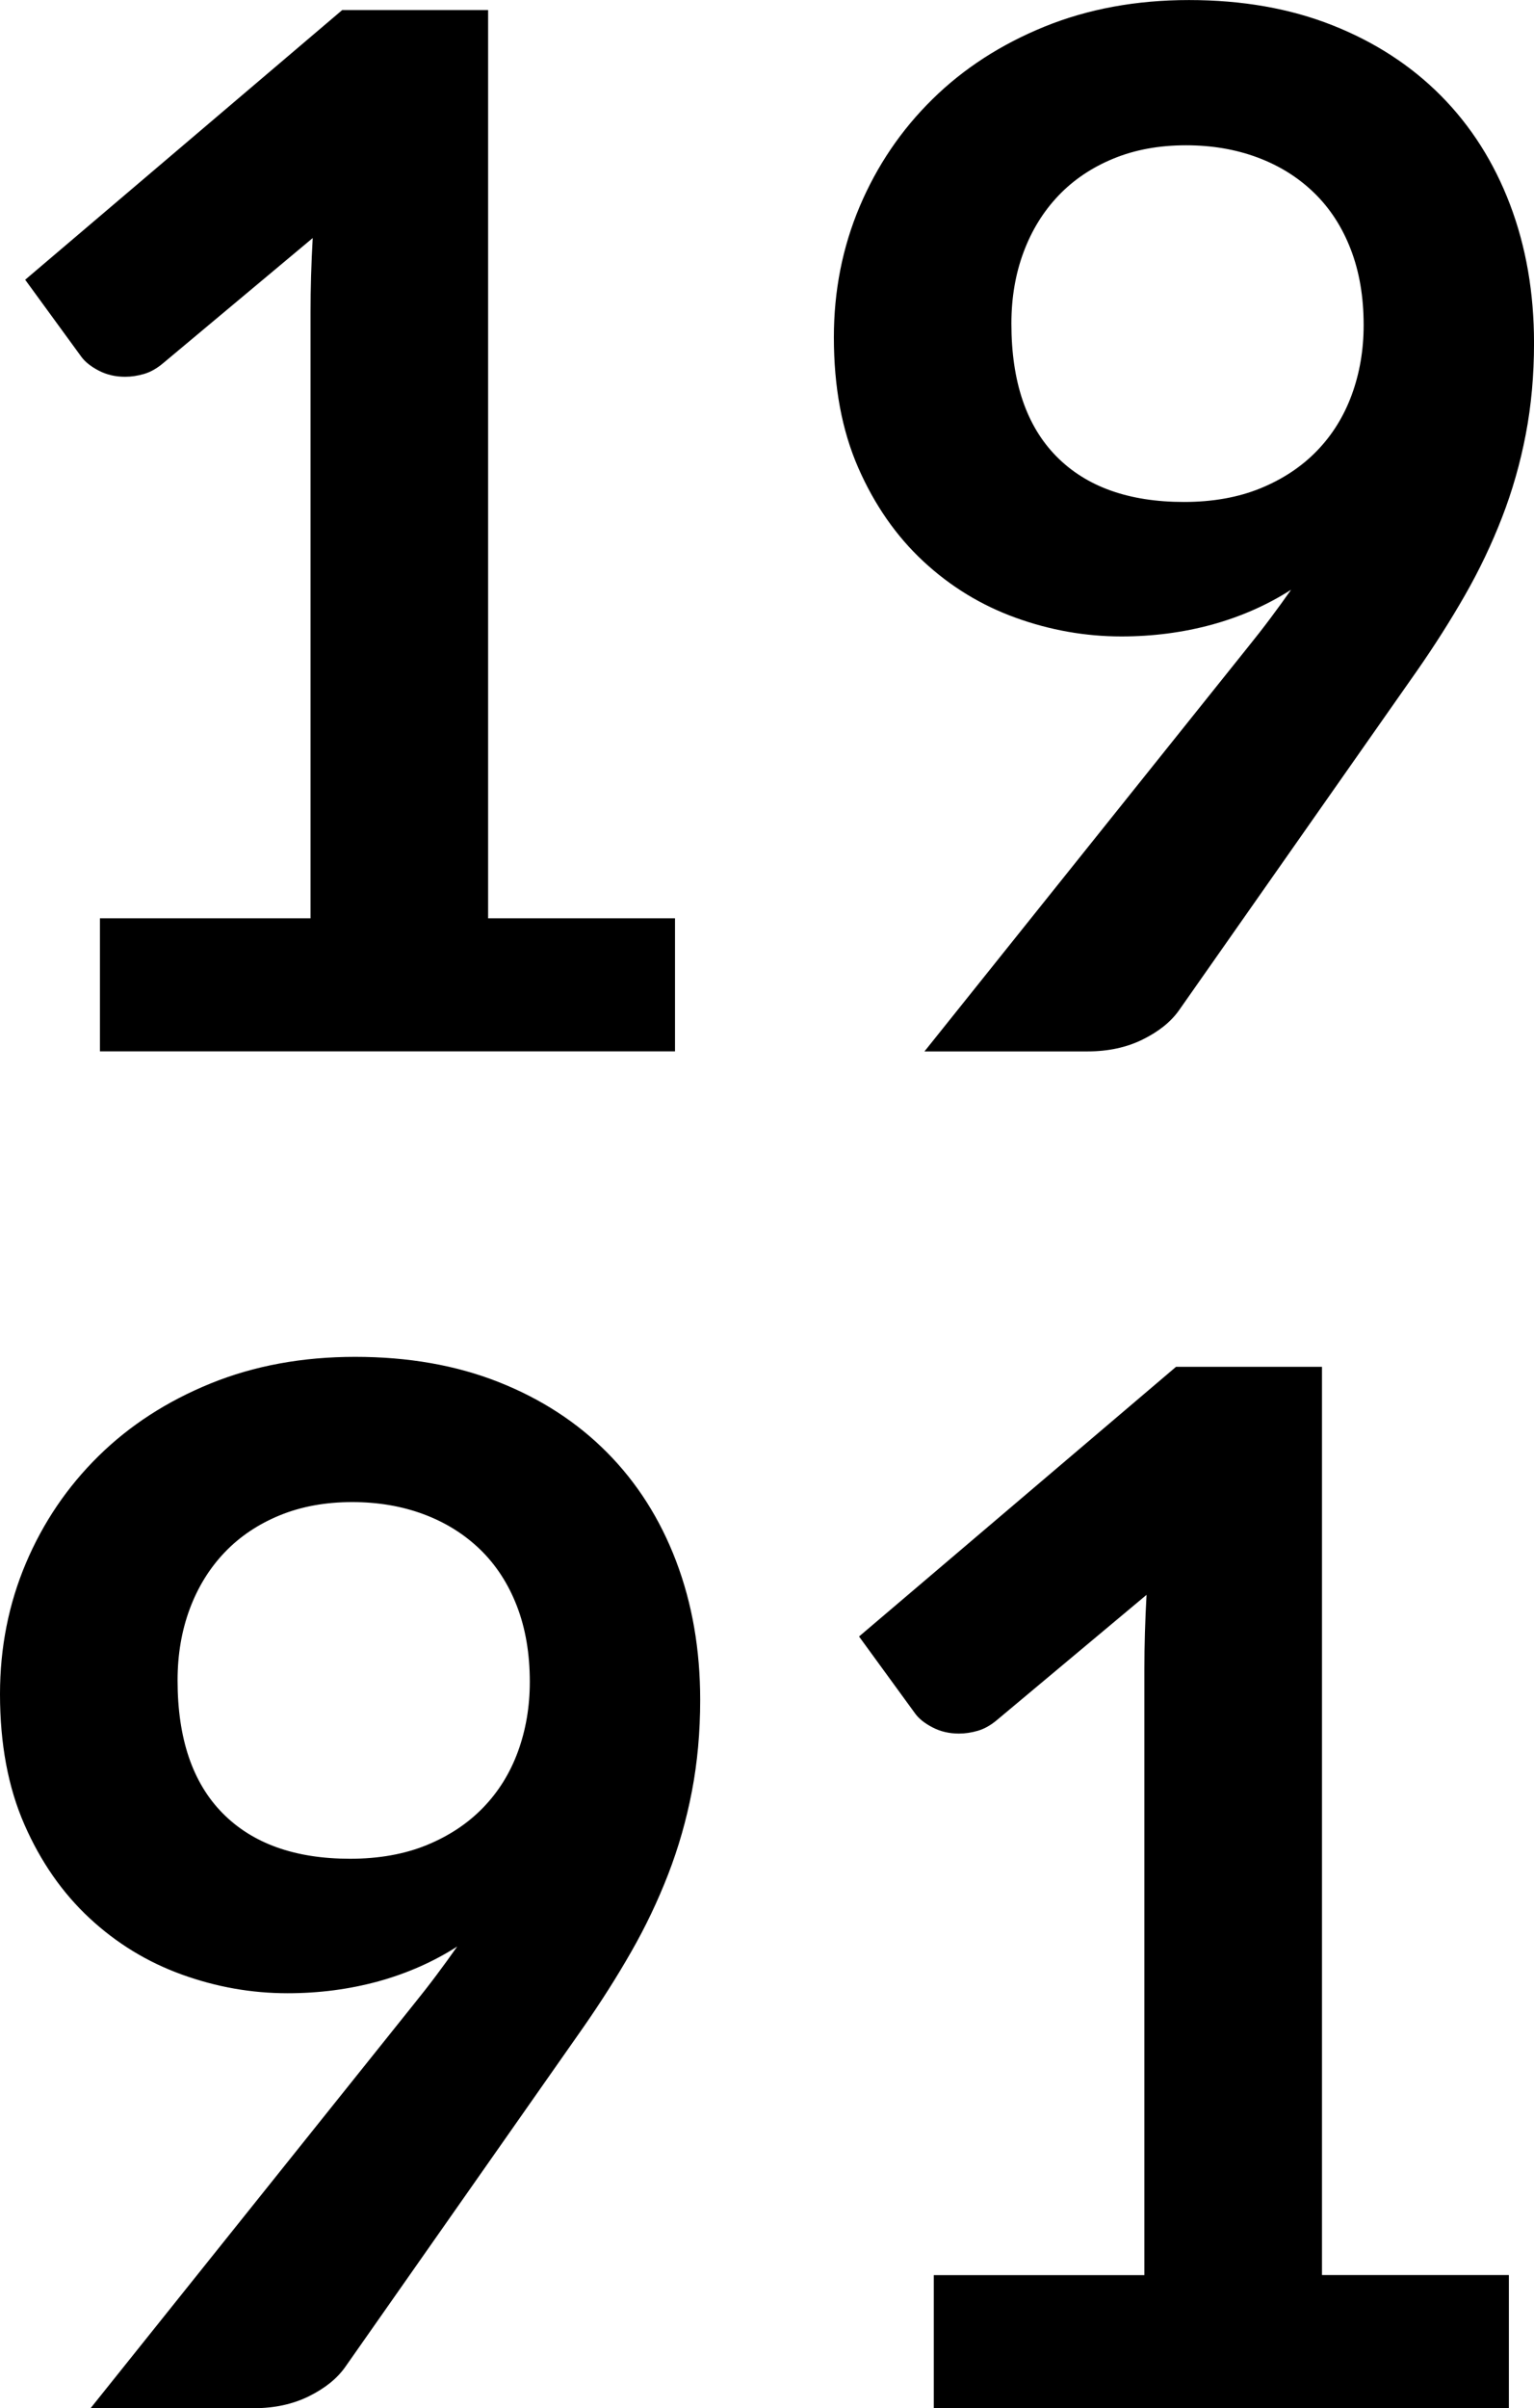
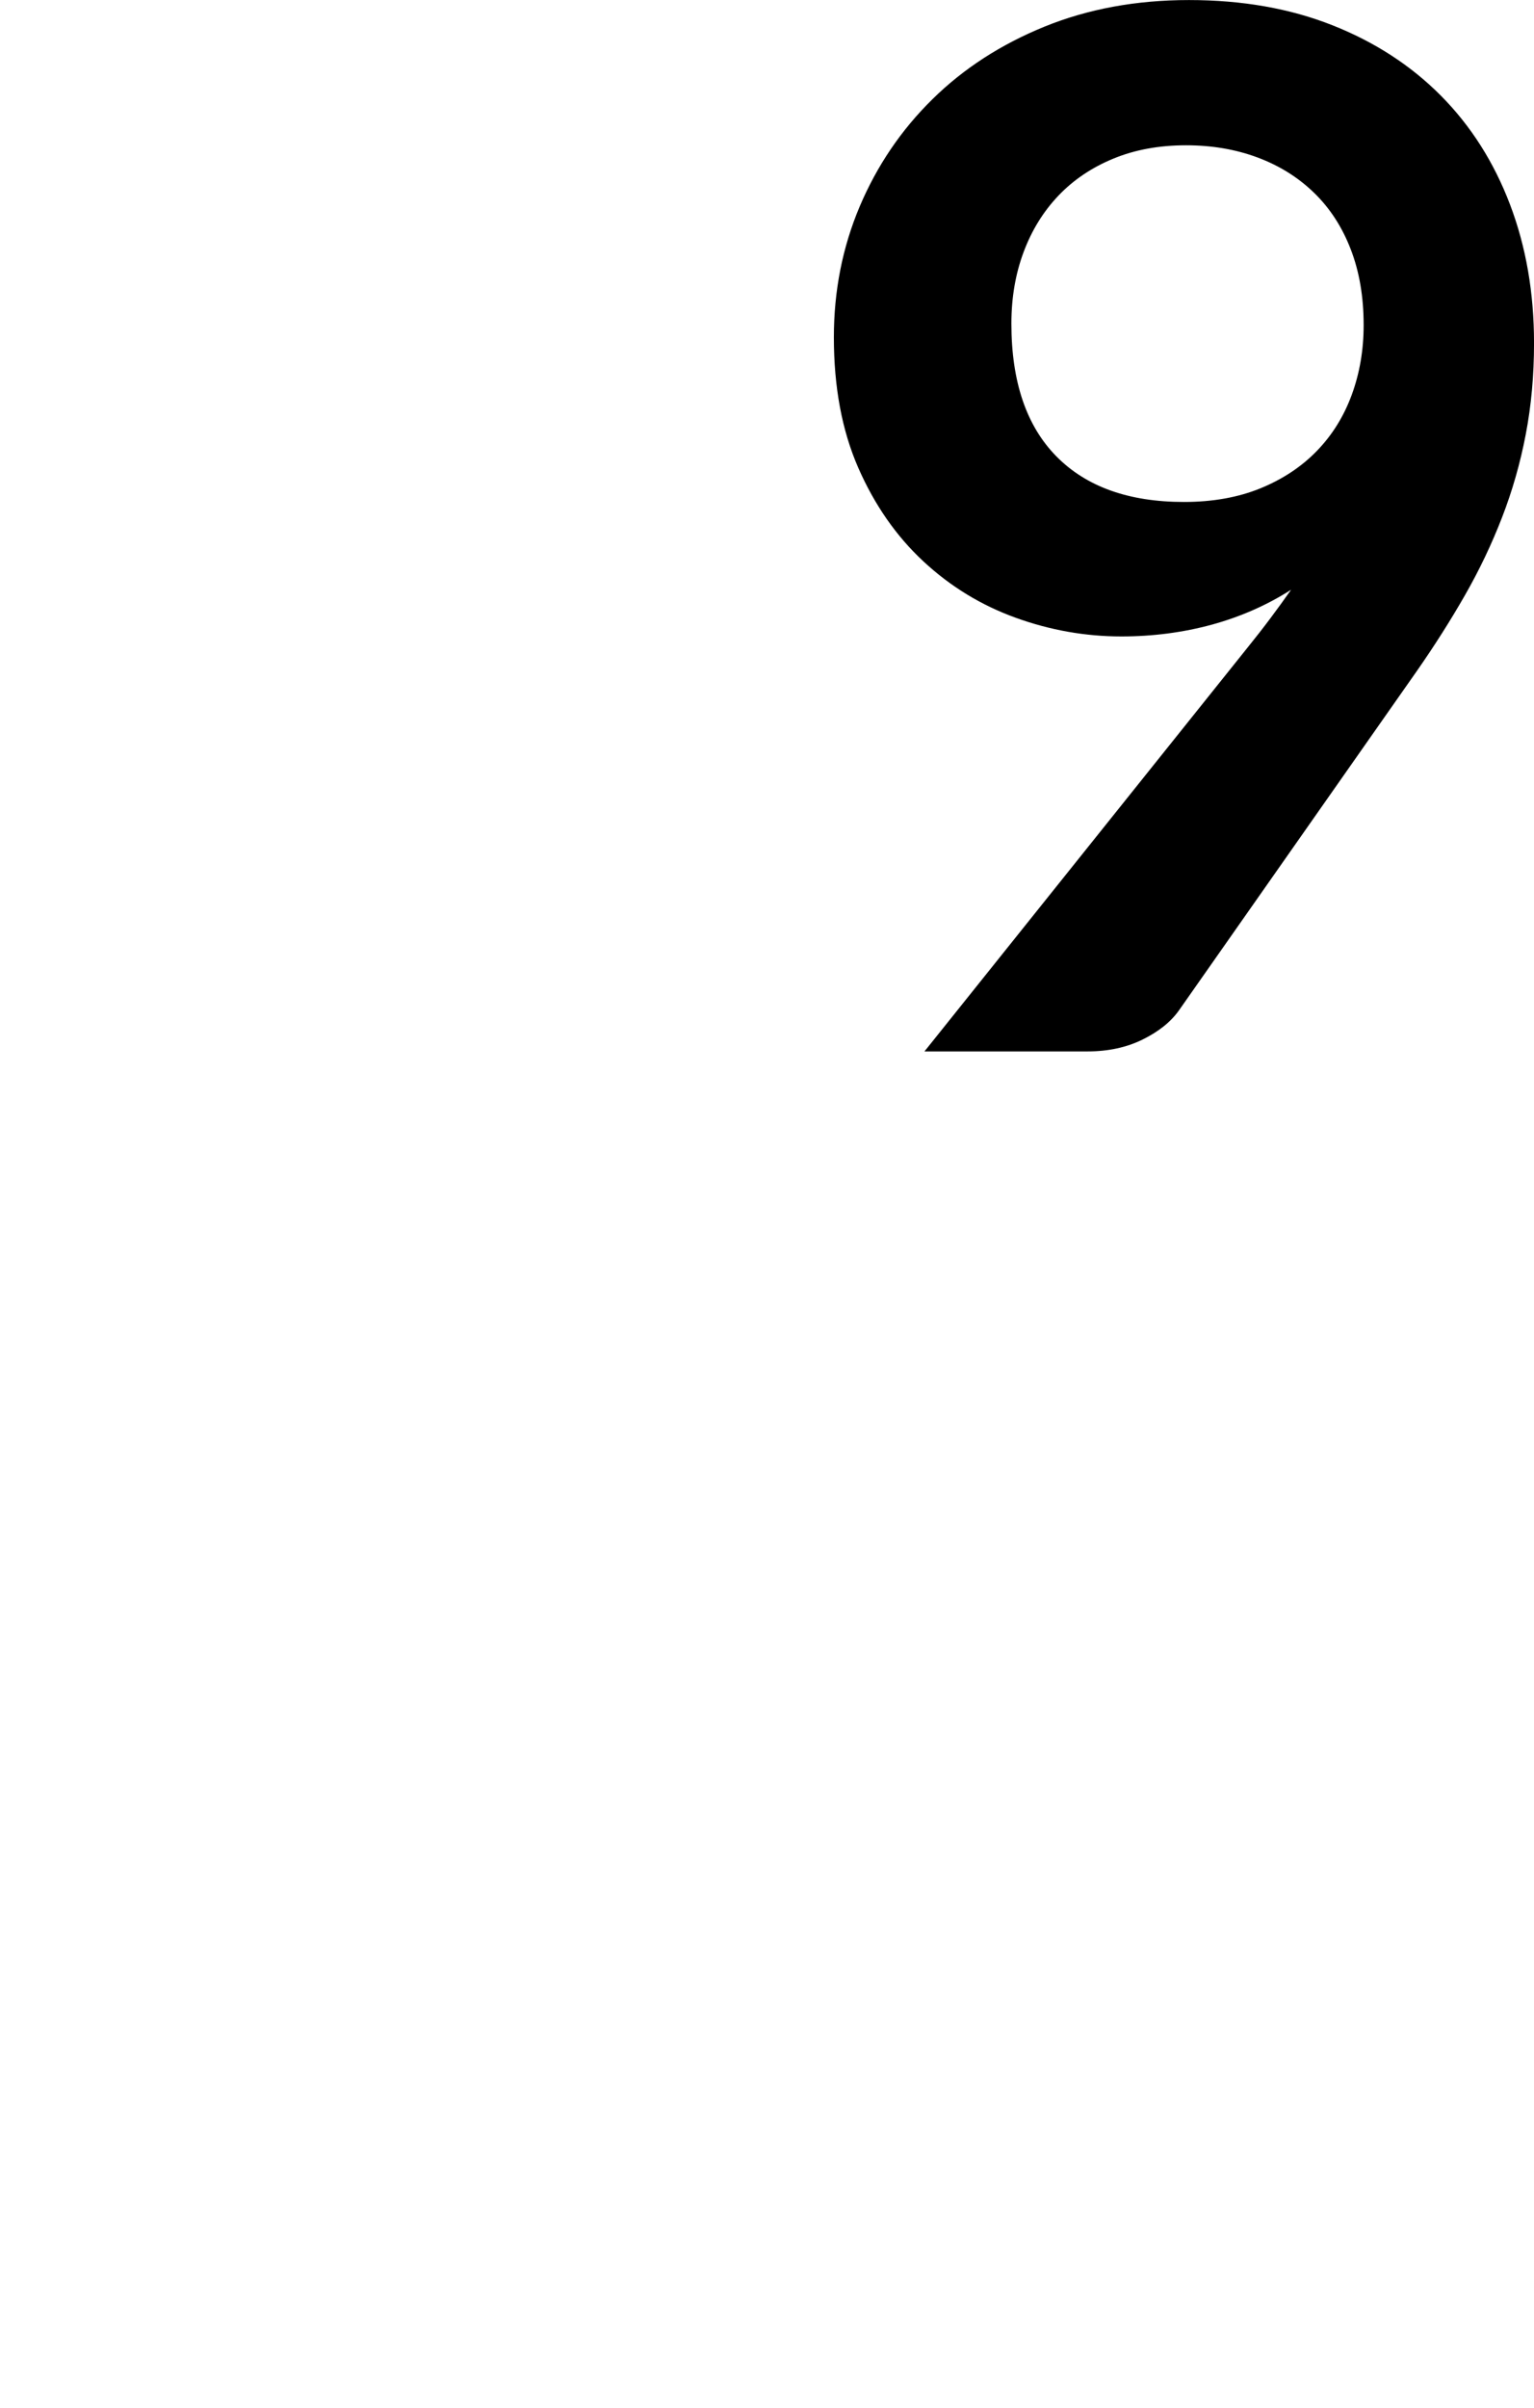
<svg xmlns="http://www.w3.org/2000/svg" version="1.1" id="Calque_1" x="0px" y="0px" width="56.55px" height="88.743px" viewBox="3.445 0.471 56.55 88.743" enable-background="new 3.445 0.471 56.55 88.743" xml:space="preserve">
  <g enable-background="new    ">
-     <path d="M7.128,34.312h7.765v-22.34c0-0.865,0.026-1.775,0.08-2.729L9.46,13.854c-0.23,0.194-0.464,0.327-0.702,0.397   c-0.239,0.07-0.473,0.105-0.702,0.105c-0.354,0-0.676-0.074-0.967-0.225s-0.508-0.322-0.649-0.517L4.373,10.78l11.687-9.938h5.379   v33.47h6.89v4.902h-21.2V34.312z" />
    <path d="M44.784,23.925c-1.324,0-2.623-0.229-3.896-0.689c-1.272-0.459-2.407-1.152-3.405-2.08s-1.798-2.076-2.398-3.445   s-0.9-2.972-0.9-4.81c0-1.714,0.318-3.321,0.953-4.823c0.637-1.501,1.528-2.817,2.678-3.948c1.147-1.131,2.525-2.022,4.133-2.677   c1.607-0.653,3.383-0.98,5.327-0.98c1.961,0,3.724,0.31,5.286,0.928c1.564,0.618,2.897,1.484,4.002,2.597   c1.104,1.113,1.952,2.447,2.544,4.002s0.888,3.26,0.888,5.114c0,1.184-0.102,2.306-0.305,3.365   c-0.203,1.061-0.494,2.08-0.875,3.062c-0.379,0.98-0.834,1.934-1.364,2.861s-1.122,1.859-1.775,2.796l-8.771,12.508   c-0.301,0.424-0.747,0.782-1.339,1.073c-0.592,0.292-1.268,0.438-2.027,0.438h-6.015l11.898-14.866   c0.3-0.371,0.583-0.733,0.848-1.087s0.521-0.706,0.769-1.06c-0.883,0.565-1.855,0.993-2.915,1.285   C47.063,23.778,45.95,23.925,44.784,23.925z M53.715,12.45c0-1.043-0.159-1.975-0.478-2.796c-0.317-0.821-0.768-1.515-1.352-2.08   c-0.582-0.565-1.275-0.998-2.08-1.299c-0.804-0.3-1.683-0.45-2.637-0.45c-0.989,0-1.881,0.163-2.676,0.49s-1.471,0.781-2.027,1.364   s-0.985,1.276-1.285,2.08c-0.301,0.805-0.451,1.683-0.451,2.637c0,2.138,0.553,3.768,1.656,4.89s2.672,1.683,4.704,1.683   c1.06,0,2.001-0.168,2.822-0.503c0.821-0.336,1.515-0.796,2.08-1.379s0.993-1.271,1.285-2.066S53.715,13.368,53.715,12.45z" />
  </g>
  <g enable-background="new    ">
-     <path d="M14.045,73.925c-1.325,0-2.624-0.229-3.896-0.689c-1.272-0.459-2.407-1.152-3.405-2.08s-1.798-2.076-2.398-3.445   c-0.601-1.369-0.901-2.972-0.901-4.81c0-1.714,0.318-3.321,0.954-4.823c0.636-1.501,1.528-2.817,2.677-3.948   c1.148-1.131,2.526-2.022,4.134-2.677c1.607-0.653,3.383-0.98,5.327-0.98c1.961,0,3.723,0.31,5.287,0.928s2.897,1.484,4.001,2.597   c1.104,1.113,1.952,2.447,2.544,4.002s0.888,3.26,0.888,5.114c0,1.184-0.102,2.306-0.305,3.365   c-0.203,1.061-0.495,2.08-0.875,3.062c-0.38,0.98-0.834,1.934-1.365,2.861c-0.53,0.928-1.122,1.859-1.775,2.796l-8.771,12.508   c-0.301,0.424-0.747,0.782-1.338,1.073c-0.592,0.292-1.268,0.438-2.027,0.438H6.784l11.898-14.866   c0.3-0.371,0.583-0.733,0.848-1.087c0.265-0.354,0.521-0.706,0.769-1.06c-0.883,0.565-1.855,0.993-2.915,1.285   C16.324,73.778,15.211,73.925,14.045,73.925z M22.976,62.45c0-1.043-0.159-1.975-0.477-2.796s-0.769-1.515-1.352-2.08   s-1.276-0.998-2.08-1.299c-0.804-0.3-1.683-0.45-2.637-0.45c-0.99,0-1.882,0.163-2.677,0.49s-1.471,0.781-2.027,1.364   c-0.556,0.583-0.985,1.276-1.285,2.08c-0.3,0.805-0.45,1.683-0.45,2.637c0,2.138,0.552,3.768,1.656,4.89   c1.104,1.122,2.672,1.683,4.704,1.683c1.06,0,2-0.168,2.822-0.503c0.821-0.336,1.515-0.796,2.08-1.379s0.994-1.271,1.285-2.066   S22.976,63.368,22.976,62.45z" />
-     <path d="M37.868,84.312h7.764v-22.34c0-0.865,0.027-1.775,0.08-2.729L40.2,63.854c-0.23,0.194-0.465,0.327-0.703,0.397   s-0.473,0.105-0.701,0.105c-0.354,0-0.676-0.074-0.968-0.225s-0.509-0.322-0.649-0.517l-2.066-2.836l11.686-9.938h5.38v33.47h6.89   v4.902H37.868V84.312z" />
-   </g>
+     </g>
</svg>